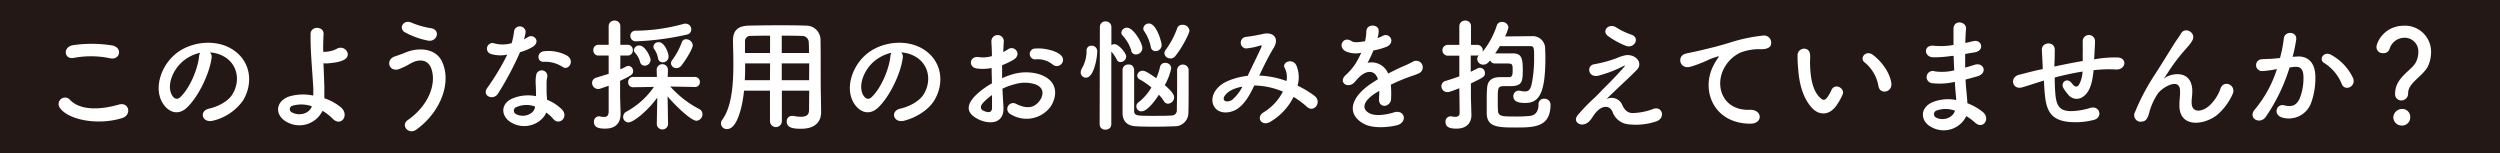
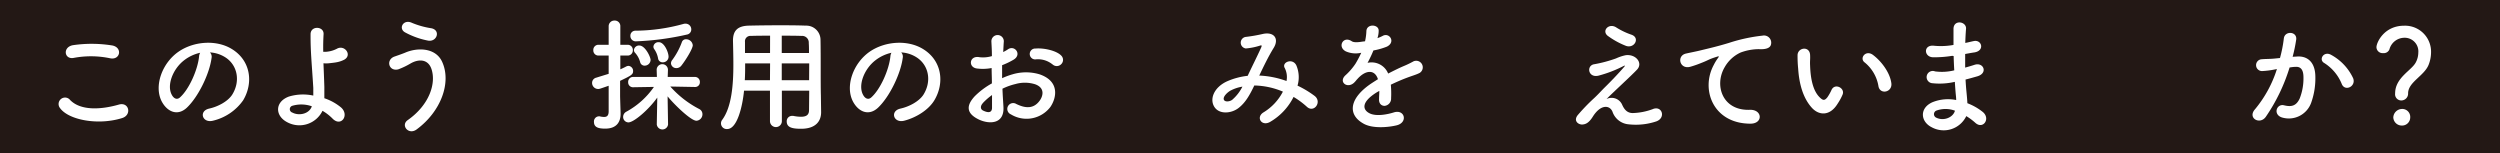
<svg xmlns="http://www.w3.org/2000/svg" viewBox="0 0 651.55 40">
  <defs>
    <style>.a6bd63aa-875c-4705-83c3-3cf8344d6b8e{fill:#231815;}.a3362927-63a2-4f19-b19a-0dbddb35b56a{fill:#fff;}</style>
  </defs>
  <g id="a80015ff-2f9d-48bd-997d-2a96b33d7f40" data-name="レイヤー 2">
    <g id="b896dcf8-56b6-4533-be85-b1a51b1a22f6" data-name="img">
      <rect class="a6bd63aa-875c-4705-83c3-3cf8344d6b8e" width="651.55" height="40" />
      <path class="a3362927-63a2-4f19-b19a-0dbddb35b56a" d="M15.63,28.15a1.68,1.68,0,0,1,2.65-2.08C21,28.85,26.19,28.63,31,27.25c2.65-.74,3.42,2.72.83,3.52C25.51,32.75,17.83,31.25,15.63,28.15Zm3.58-13.06c-2.53.48-2.94-2.91-.1-3.33a33.78,33.78,0,0,1,10.21.1c2.69.58,2,3.87-.61,3.33A24.27,24.27,0,0,0,19.21,15.09Z" />
      <path class="a3362927-63a2-4f19-b19a-0dbddb35b56a" d="M55.14,15.09c-.52,4.06-3.4,10.11-6.47,13-2.46,2.27-5.15,1-6.56-1.73-2-4,.13-9.92,4.42-12.89,3.93-2.72,9.79-3.17,13.82-.74,5,3,5.76,8.86,3,13.44a13.4,13.4,0,0,1-7.81,5.28c-2.82.74-3.81-2.5-1.06-3.14,2.44-.54,4.9-1.92,6-3.58,2.27-3.58,1.4-7.78-1.76-9.79a8.27,8.27,0,0,0-4-1.28A1.62,1.62,0,0,1,55.14,15.09ZM48,15.7c-3,2.3-4.57,6.56-3.23,9,.48.93,1.31,1.41,2.11.71,2.4-2.12,4.64-7.2,5-10.66a2.26,2.26,0,0,1,.29-1A10.62,10.62,0,0,0,48,15.7Z" />
      <path class="a3362927-63a2-4f19-b19a-0dbddb35b56a" d="M74.74,31.79c-3.07-1.66-3.14-5.24.54-6.62a12.74,12.74,0,0,1,6.37-.26c0-.7,0-1.4,0-2-.39-6.4-.74-9.44-.71-14,0-2.28,3.52-2.12,3.39,0-.09,1.56-.12,3-.09,4.6.41,0,.86,0,1.18-.06a7.12,7.12,0,0,0,2.37-.74c2-1.15,4.1,1.63,1.92,2.85a7.17,7.17,0,0,1-2,.67c-.7.13-1.4.19-2,.26a7.33,7.33,0,0,1-1.41,0c.07,1.79.16,3.78.23,6.11,0,.77,0,1.92,0,3a13.69,13.69,0,0,1,4.35,2.4c2.27,2,0,5.22-2.24,2.88a12.29,12.29,0,0,0-2.59-2A6.69,6.69,0,0,1,74.74,31.79Zm1.44-4.22a.92.92,0,0,0,0,1.76c1.73.93,4.42.38,5.09-1.63A8.27,8.27,0,0,0,76.18,27.57Z" />
      <path class="a3362927-63a2-4f19-b19a-0dbddb35b56a" d="M106.25,31.31c5.72-4,7.48-9.69,6.17-13.4-.89-2.5-3.29-2.63-5.5-1.32a19.65,19.65,0,0,1-3.11,1.48c-2.52.64-3.32-2.5-1-3.33.83-.29,1.86-.64,2.75-1,3.27-1.44,8-1.31,9.67,2.37,2.46,5.35-.26,12.93-6.66,17.63C106.47,35.28,104.36,32.66,106.25,31.31Zm-.68-22.87c-1.82-1-.47-3.52,1.76-2.5a21.57,21.57,0,0,0,5,1.41c2.63.45,1.57,3.68-.8,3.23A20.84,20.84,0,0,1,105.57,8.44Z" />
-       <path class="a3362927-63a2-4f19-b19a-0dbddb35b56a" d="M128.05,14.1a1.46,1.46,0,1,1,.93-2.75,8.51,8.51,0,0,0,4.38-.1A20.52,20.52,0,0,0,134,8a1.53,1.53,0,0,1,3,.29,10.17,10.17,0,0,1-.45,1.95,8.11,8.11,0,0,0,1-.55c1.44-1,3.45,1,1.4,2.44a12.58,12.58,0,0,1-3.42,1.47,80.63,80.63,0,0,1-5.73,10.78c-1.18,1.92-4.25.67-2.85-1.41a61.47,61.47,0,0,0,5.25-8.73A8.76,8.76,0,0,1,128.05,14.1Zm5.5,18c-3-1.5-3.33-5,0-6.43a10.51,10.51,0,0,1,6.14-.61V24c0-.8-.06-1.6-.09-2.4a9.52,9.52,0,0,1,.16-2.14,1.47,1.47,0,0,1,2.88.58,6.17,6.17,0,0,0-.19,1.5c0,.74,0,1.54,0,2.46,0,.61.09,1.28.13,2a11.5,11.5,0,0,1,3.9,2.56c1.82,2-.77,4.29-2.3,2.43a9,9,0,0,0-1.83-1.66C141.42,31.83,137.42,34.07,133.55,32.11Zm1-4.19a1,1,0,0,0,0,1.86c1.92,1,4.51,0,4.86-1.7,0-.09,0-.22,0-.32A6.4,6.4,0,0,0,134.58,27.92Zm7.13-11.81c-1.76.1-1.89-2.56.16-2.75a10.14,10.14,0,0,1,5.89,1.12c2.18,1.31.51,4-1.06,3A8.25,8.25,0,0,0,141.71,16.11Z" />
-       <path class="a3362927-63a2-4f19-b19a-0dbddb35b56a" d="M158.63,22.35c-2.24.77-2.37.84-2.72.84a1.58,1.58,0,0,1-1.6-1.57,1.4,1.4,0,0,1,1.09-1.38c1.21-.38,2.27-.7,3.23-1V14.48H156a1.33,1.33,0,0,1-1.37-1.4A1.33,1.33,0,0,1,156,11.67h2.63l0-4.8a1.47,1.47,0,0,1,1.53-1.51,1.43,1.43,0,0,1,1.51,1.51v4.8h1.85a1.34,1.34,0,0,1,1.41,1.41,1.34,1.34,0,0,1-1.41,1.4h-1.85v3.59c.51-.23,1-.45,1.53-.74a1.39,1.39,0,0,1,.61-.16A1.32,1.32,0,0,1,165,18.51c0,.9-.45,1.16-3.39,2.56,0,2,0,3.46,0,3.91s.1,3.42.13,4.54v.16c0,2.05-1,3.84-4,3.84-1.54,0-2.94-.22-2.94-1.73A1.34,1.34,0,0,1,156,30.32a.92.92,0,0,1,.29,0,5,5,0,0,0,1.15.16c.68,0,1.16-.28,1.19-1.37Zm15.48,10.08a1.48,1.48,0,0,1-2.94,0v0l.13-7c-2.3,3.23-6.14,6.47-7.52,6.47a1.41,1.41,0,0,1-1.38-1.44,1.56,1.56,0,0,1,.84-1.35,20.87,20.87,0,0,0,7.19-6.46l-5.4.09h0a1.26,1.26,0,0,1-1.32-1.31A1.28,1.28,0,0,1,165,20.05l6.2,0-.06-1.82a1.47,1.47,0,0,1,2.94-.07v.07l-.06,1.82,7.07,0a1.28,1.28,0,0,1,1.31,1.34,1.22,1.22,0,0,1-1.28,1.28h0l-6.43-.12a26,26,0,0,0,7.52,5.85,1.48,1.48,0,0,1,.86,1.35,1.68,1.68,0,0,1-1.56,1.72c-1.44,0-5.76-4.19-7.52-6.36l.12,7.29ZM165.8,10.77a1.39,1.39,0,0,1-1.51-1.41A1.29,1.29,0,0,1,165.6,8a47.79,47.79,0,0,0,12.51-1.76,1.6,1.6,0,0,1,.55-.07,1.47,1.47,0,0,1,1.5,1.48A1.34,1.34,0,0,1,179.07,9,71.79,71.79,0,0,1,165.8,10.77ZM168,17.11a1.17,1.17,0,0,1-1.16-.9,5.87,5.87,0,0,0-1.28-2.4,1.08,1.08,0,0,1-.35-.77,1.34,1.34,0,0,1,1.41-1.18c1.53,0,2.94,3,2.94,3.77A1.55,1.55,0,0,1,168,17.11Zm4.7-.87a1.17,1.17,0,0,1-1.19-1,6,6,0,0,0-1-2.43,1.12,1.12,0,0,1-.22-.64A1.29,1.29,0,0,1,171.72,11c1.43,0,2.52,2.68,2.52,3.77A1.47,1.47,0,0,1,172.74,16.24Zm3.58,1.51a1.36,1.36,0,0,1-1.41-1.25,1.39,1.39,0,0,1,.36-.9A18.43,18.43,0,0,0,177.7,11a1.11,1.11,0,0,1,1.12-.77,1.74,1.74,0,0,1,1.73,1.56c0,.9-1.83,3.88-3,5.35A1.63,1.63,0,0,1,176.32,17.75Z" />
+       <path class="a3362927-63a2-4f19-b19a-0dbddb35b56a" d="M158.63,22.35c-2.24.77-2.37.84-2.72.84a1.58,1.58,0,0,1-1.6-1.57,1.4,1.4,0,0,1,1.09-1.38c1.21-.38,2.27-.7,3.23-1V14.48H156a1.33,1.33,0,0,1-1.37-1.4A1.33,1.33,0,0,1,156,11.67h2.63l0-4.8a1.47,1.47,0,0,1,1.53-1.51,1.43,1.43,0,0,1,1.51,1.51v4.8h1.85a1.34,1.34,0,0,1,1.41,1.41,1.34,1.34,0,0,1-1.41,1.4h-1.85v3.59c.51-.23,1-.45,1.53-.74a1.39,1.39,0,0,1,.61-.16A1.32,1.32,0,0,1,165,18.51c0,.9-.45,1.16-3.39,2.56,0,2,0,3.46,0,3.91s.1,3.42.13,4.54v.16c0,2.05-1,3.84-4,3.84-1.54,0-2.94-.22-2.94-1.73A1.34,1.34,0,0,1,156,30.32a.92.92,0,0,1,.29,0,5,5,0,0,0,1.15.16c.68,0,1.16-.28,1.19-1.37Zm15.48,10.08a1.48,1.48,0,0,1-2.94,0l.13-7c-2.3,3.23-6.14,6.47-7.52,6.47a1.41,1.41,0,0,1-1.38-1.44,1.56,1.56,0,0,1,.84-1.35,20.87,20.87,0,0,0,7.19-6.46l-5.4.09h0a1.26,1.26,0,0,1-1.32-1.31A1.28,1.28,0,0,1,165,20.05l6.2,0-.06-1.82a1.47,1.47,0,0,1,2.94-.07v.07l-.06,1.82,7.07,0a1.28,1.28,0,0,1,1.31,1.34,1.22,1.22,0,0,1-1.28,1.28h0l-6.43-.12a26,26,0,0,0,7.52,5.85,1.48,1.48,0,0,1,.86,1.35,1.68,1.68,0,0,1-1.56,1.72c-1.44,0-5.76-4.19-7.52-6.36l.12,7.29ZM165.8,10.77a1.39,1.39,0,0,1-1.51-1.41A1.29,1.29,0,0,1,165.6,8a47.79,47.79,0,0,0,12.51-1.76,1.6,1.6,0,0,1,.55-.07,1.47,1.47,0,0,1,1.5,1.48A1.34,1.34,0,0,1,179.07,9,71.79,71.79,0,0,1,165.8,10.77ZM168,17.11a1.17,1.17,0,0,1-1.16-.9,5.87,5.87,0,0,0-1.28-2.4,1.08,1.08,0,0,1-.35-.77,1.34,1.34,0,0,1,1.41-1.18c1.53,0,2.94,3,2.94,3.77A1.55,1.55,0,0,1,168,17.11Zm4.7-.87a1.17,1.17,0,0,1-1.19-1,6,6,0,0,0-1-2.43,1.12,1.12,0,0,1-.22-.64A1.29,1.29,0,0,1,171.72,11c1.43,0,2.52,2.68,2.52,3.77A1.47,1.47,0,0,1,172.74,16.24Zm3.58,1.51a1.36,1.36,0,0,1-1.41-1.25,1.39,1.39,0,0,1,.36-.9A18.43,18.43,0,0,0,177.7,11a1.11,1.11,0,0,1,1.12-.77,1.74,1.74,0,0,1,1.73,1.56c0,.9-1.83,3.88-3,5.35A1.63,1.63,0,0,1,176.32,17.75Z" />
      <path class="a3362927-63a2-4f19-b19a-0dbddb35b56a" d="M210.9,23.63h-7.13v7.94a1.55,1.55,0,0,1-3.1,0V23.63h-6.76c-.41,4.23-1.82,10-4.38,10a1.49,1.49,0,0,1-1.31-2.4c2.49-3.36,2.91-9.22,2.91-14.4,0-2.28-.06-4.39-.1-6.15v-.09c0-2.66,1.25-3.84,4.16-3.91,2.76-.06,5.28-.09,7.84-.09,2.24,0,4.52,0,7,.09a3.71,3.71,0,0,1,3.81,3.56c.1,4.7,0,11.07.1,14.59l.06,4.38v.06c0,2.24-1.34,4.29-5.21,4.29-2.12,0-3.75-.25-3.75-1.89a1.37,1.37,0,0,1,1.38-1.47,1.31,1.31,0,0,1,.32,0,10.46,10.46,0,0,0,2,.23c1.64,0,2.11-.67,2.11-1.76Zm-10.2-7.1h-6.5c0,1.41,0,2.91-.09,4.38h6.56Zm0-7.23c-1.63,0-3.3,0-5,.06a1.4,1.4,0,0,0-1.54,1.57v2.88h6.53Zm10.14,4.51c0-.93,0-1.82-.06-2.59a1.73,1.73,0,0,0-1.86-1.86c-1.73-.06-3.45-.06-5.18-.06v4.51Zm.06,2.72h-7.16l0,4.38h7.13Z" />
      <path class="a3362927-63a2-4f19-b19a-0dbddb35b56a" d="M235.27,15.09c-.51,4.06-3.39,10.11-6.46,13-2.47,2.27-5.16,1-6.56-1.73-2-4,.13-9.92,4.41-12.89,3.94-2.72,9.79-3.17,13.83-.74,5,3,5.76,8.86,3,13.44-1.5,2.46-4.64,4.45-7.81,5.28-2.81.74-3.8-2.5-1.05-3.14,2.43-.54,4.89-1.92,6-3.58,2.27-3.58,1.41-7.78-1.76-9.79a8.24,8.24,0,0,0-4-1.28A1.59,1.59,0,0,1,235.27,15.09Zm-7.1.61c-3,2.3-4.58,6.56-3.24,9,.48.93,1.32,1.41,2.12.71,2.4-2.12,4.64-7.2,5-10.66a2.26,2.26,0,0,1,.28-1A10.52,10.52,0,0,0,228.17,15.7Z" />
      <path class="a3362927-63a2-4f19-b19a-0dbddb35b56a" d="M261.52,27.89c.25,4.58-3.84,4.51-6.47,3.23-3.8-1.85-2.75-4.13-1.05-6a20.13,20.13,0,0,1,4.51-3.39c0-1.35-.07-2.72-.07-4a12.11,12.11,0,0,1-3.83.12c-2.37-.28-2-3.48.67-2.94a8,8,0,0,0,3.23-.29c0-1.5-.07-2.52-.13-3.74a1.62,1.62,0,1,1,3.23,0c-.06.7-.09,1.72-.16,2.68a8.59,8.59,0,0,0,1.28-.73c1.73-1.15,3.68,1.37,1.44,2.72a19.64,19.64,0,0,1-3,1.44c0,1,0,2.17,0,3.39a18.27,18.27,0,0,1,2.68-1,12.27,12.27,0,0,1,7.11,0c5.28,1.82,4.41,6.14,2.78,8.51a7.81,7.81,0,0,1-10.27,1.92,1.53,1.53,0,1,1,1.38-2.72c2.49,1.22,4.54,1.25,6.07-.8.77-1,1.67-3.29-1.12-4.32a8.94,8.94,0,0,0-5.18-.06,16.09,16.09,0,0,0-3.36,1.21C261.32,24.85,261.45,26.51,261.52,27.89Zm-5.38-1c-.67.73-.67,1.56.07,1.92,1.37.67,2.3.57,2.33-.68,0-.86,0-2,0-3.36A15.76,15.76,0,0,0,256.14,26.87Zm18.14-10.12a6,6,0,0,0-4.22-1.31,1.42,1.42,0,1,1-.16-2.81c2.3-.19,5.5.6,6.66,1.82a1.56,1.56,0,0,1,0,2.27A1.61,1.61,0,0,1,274.28,16.75Z" />
-       <path class="a3362927-63a2-4f19-b19a-0dbddb35b56a" d="M281.65,18.87a2.14,2.14,0,0,1,.32-1.06,9,9,0,0,0,1.21-4.61,1.2,1.2,0,0,1,1.29-1.28,1.42,1.42,0,0,1,1.5,1.44c0,1.51-.83,6.88-2.94,6.88A1.36,1.36,0,0,1,281.65,18.87Zm5-11.87a1.39,1.39,0,0,1,1.5-1.41A1.43,1.43,0,0,1,289.65,7v4.76a1.58,1.58,0,0,1,.86-.25c1,0,3,2.27,3,3.23A1.53,1.53,0,0,1,292,16.18a1,1,0,0,1-.93-.61,9.74,9.74,0,0,0-1.44-2.14v19a1.4,1.4,0,0,1-1.54,1.35,1.37,1.37,0,0,1-1.5-1.35Zm8.19,6.17a10.17,10.17,0,0,0-2.21-3.84,1.18,1.18,0,0,1-.38-.83,1.44,1.44,0,0,1,1.47-1.28c1.7,0,4,4,4,5.31a1.68,1.68,0,0,1-1.63,1.66A1.23,1.23,0,0,1,294.8,13.17Zm.74,4.9c0,1.47,0,3.45,0,5.4s0,3.91,0,5.35.7,1.37,5.5,1.37c1.54,0,3.14,0,4.29-.09a1.32,1.32,0,0,0,1.34-1.25c0-1.47.07-3.87.07-6.21,0-1.66,0-3.29,0-4.54a1.52,1.52,0,0,1,3,0c0,1.47,0,3.13,0,4.8,0,2.37,0,4.7-.06,6.43a3.51,3.51,0,0,1-3.74,3.58c-1.51.07-3.24.1-5,.1s-3.4,0-4.87-.1c-2.4-.09-3.52-1.37-3.55-3.45,0-1.6,0-3.65,0-5.67s0-4.09,0-5.72a1.43,1.43,0,0,1,1.54-1.25A1.29,1.29,0,0,1,295.54,18Zm2,10.94a1.29,1.29,0,0,1-.83-2.37,14,14,0,0,0,3.33-3.84,18.09,18.09,0,0,0-3-2.08,1.17,1.17,0,0,1-.7-1,1.38,1.38,0,0,1,1.41-1.28c.45,0,1.05.16,3.55,1.95a15.07,15.07,0,0,0,1-3,1.3,1.3,0,0,1,1.35-1,1.47,1.47,0,0,1,1.56,1.38,14.84,14.84,0,0,1-1.69,4.41C305.62,24,306,24.75,306,25.39a1.7,1.7,0,0,1-1.6,1.64,1.25,1.25,0,0,1-1.05-.64,10.64,10.64,0,0,0-1.32-1.7C300.82,26.61,298.86,29,297.58,29Zm2.34-16.8a11,11,0,0,0-1.7-4.06,1.16,1.16,0,0,1-.25-.74,1.42,1.42,0,0,1,1.47-1.28c2,0,3.3,4.9,3.3,5.54a1.59,1.59,0,0,1-1.57,1.66A1.23,1.23,0,0,1,299.92,12.21Zm5.09,3a1.47,1.47,0,0,1-1.54-1.34,1.49,1.49,0,0,1,.35-.9,22.08,22.08,0,0,0,3-5.66,1.31,1.31,0,0,1,1.28-.83A1.73,1.73,0,0,1,310,8c0,.61-1.79,4.25-3.65,6.56A1.65,1.65,0,0,1,305,15.25Z" />
      <path class="a3362927-63a2-4f19-b19a-0dbddb35b56a" d="M328.35,19.7a23.67,23.67,0,0,1,6.94,1.41,5.19,5.19,0,0,0-.45-3.36c-.9-1.51,2-2.72,3-.74a7.83,7.83,0,0,1,.32,5.31A25.6,25.6,0,0,1,342.62,25c2,1.57-.16,4.51-2,2.85a21.35,21.35,0,0,0-3.49-2.59,15.55,15.55,0,0,1-6.08,6.49c-2.23,1.32-3.83-1.18-1.76-2.46a13.61,13.61,0,0,0,5.06-5.41,20,20,0,0,0-7.45-1.6c-1.19,2.47-2.28,4.45-4.1,5.86s-4.74,1.69-6.11,0c-1.63-2.05-.45-5.38,3.23-7a18.37,18.37,0,0,1,5.25-1.38c1.12-2.4,2.59-5.31,3.49-7.32.19-.45.28-.71-.2-.58a16.61,16.61,0,0,1-3.77.77,1.52,1.52,0,0,1-.1-3,40.57,40.57,0,0,0,4.61-.8c2.91-.58,4.19,1.31,2.75,3.65s-2.62,4.83-3.77,7.23Zm-7.52,3.84c-.84.41-2.34,1.76-1.8,2.56.39.54,1.54.35,2.12-.1a11.13,11.13,0,0,0,2.65-3.42A10.06,10.06,0,0,0,320.83,23.54Z" />
      <path class="a3362927-63a2-4f19-b19a-0dbddb35b56a" d="M359,9.94a9.73,9.73,0,0,0,1.34-.58c1.76-1,3.49,1.6,1.12,2.79a17.64,17.64,0,0,1-3.52,1,31.32,31.32,0,0,1-1.53,3.23,4.66,4.66,0,0,1,5.37,2.79c1.31-.67,2.66-1.35,3.91-1.89a24.84,24.84,0,0,0,2.49-1.18A1.71,1.71,0,1,1,370,19c-1,.51-1.76.67-3.45,1.31-1.35.51-2.79,1.15-4.07,1.76a25.53,25.53,0,0,1,.07,3.52,1.89,1.89,0,0,1-1.7,2c-.8,0-1.53-.57-1.44-1.82,0-.67.07-1.41.07-2.08-.29.16-.58.32-.84.48-4,2.56-3.48,4.48-1.69,5.37s4.83.23,6.33-.25c2.82-.87,3.71,2.59.77,3.36-1.89.48-6.24,1-8.73-.45-4.32-2.43-3.56-6.75,2.24-10.56.44-.29,1-.64,1.56-1-.86-2.69-3.32-2.37-5.4,0l-.13.13a6.62,6.62,0,0,1-.74.83c-1.76,1.57-4.09-.26-2.17-2a16,16,0,0,0,2.59-3,28.46,28.46,0,0,0,1.5-2.85,6.46,6.46,0,0,1-4-.35c-2.3-1.15-.73-4.16,1.51-2.66.61.42,1.89.26,3,.07.12,0,.32,0,.48-.07a14,14,0,0,0,.35-2.68c.13-1.92,3.13-1.73,3.2-.16a6.08,6.08,0,0,1-.26,1.85Z" />
-       <path class="a3362927-63a2-4f19-b19a-0dbddb35b56a" d="M380.33,23c-2.56,1-2.78,1-3.07,1a1.53,1.53,0,0,1-1.6-1.54,1.39,1.39,0,0,1,1.09-1.37c1.28-.39,2.46-.77,3.58-1.19V14.51h-2.88a1.41,1.41,0,1,1,0-2.81h2.88l0-4.83a1.48,1.48,0,0,1,1.54-1.51,1.42,1.42,0,0,1,1.5,1.51V11.7H385a1.41,1.41,0,0,1,1.44,1.44,1.67,1.67,0,0,1-.06.38,21.56,21.56,0,0,0,3.74-6.94,1.29,1.29,0,0,1,1.28-.86,1.62,1.62,0,0,1,1.73,1.4,9.75,9.75,0,0,1-.89,2.37c2.14,0,5.27-.06,7-.06a3.22,3.22,0,0,1,3.46,3.1c0,.74.06,1.54.06,2.37,0,9-1.44,11.93-5.18,11.93-1,0-3.17,0-3.17-1.76a1.4,1.4,0,0,1,1.47-1.44,2.65,2.65,0,0,1,.48.07,5.39,5.39,0,0,0,1.09.13c1.09,0,1.5-.64,1.85-2.5a34.3,34.3,0,0,0,.52-6.21c0-2.68,0-3.1-1.06-3.1h-2.05c-1.89,0-4.22,0-5.82,0a22.48,22.48,0,0,1-1.22,1.89l4.45,0c2.21,0,2.75.83,2.75,4.32,0,3.14-.22,4.22-3.26,4.22h-1.47c-1.79,0-1.79.26-1.79,3.78,0,.9,0,1.79.06,2.66.06,1.44,1.21,1.47,4.06,1.47a36.51,36.51,0,0,0,4.35-.16c1.67-.26,2.15-1.57,2.15-3a1.38,1.38,0,0,1,1.47-1.47,1.55,1.55,0,0,1,1.66,1.5c0,5.92-4.19,6-9.11,6-4.71,0-7.46-.13-7.52-3.71,0-.93,0-1.92,0-2.91,0-1.25,0-2.5.1-3.62.1-1.76,1-2.81,3.17-2.88h2.49c.55,0,1-.13,1-1.57,0-2,0-2-1.95-2-.89,0-2,0-2.65,0h-.07a1.22,1.22,0,0,1-1.18-.8c-.48.54-.93,1.09-1.67,1.09A1.51,1.51,0,0,1,385,15.41a1.45,1.45,0,0,1,.41-1,2.25,2.25,0,0,1-.48.06h-1.63v4.23c.61-.26,1.19-.58,1.76-.87a1.54,1.54,0,0,1,.61-.16A1.32,1.32,0,0,1,387,19.06c0,.89-.29,1.05-3.65,2.69v3.52c0,.51.1,3.42.13,4.54v.13c0,2-1.15,3.58-3.87,3.58-1.54,0-2.88-.25-2.88-1.73a1.34,1.34,0,0,1,1.24-1.47.92.92,0,0,1,.29,0,4.28,4.28,0,0,0,1,.13c.61,0,1.15-.22,1.15-1.05Z" />
      <path class="a3362927-63a2-4f19-b19a-0dbddb35b56a" d="M422.79,27.35c.54,1.18,1.31,2.17,2.85,2.11a16.18,16.18,0,0,0,5.05-1c2.43-1.08,3.58,2.21,1,3.17a16.86,16.86,0,0,1-7.26.77,4.87,4.87,0,0,1-4.19-3.3c-.71-1.72-3.07-2-5.15,1.35-1.12,1.79-2.05,1.95-2.69,2-1.06.07-2.5-1-1.09-2.59a51.13,51.13,0,0,1,3.84-4c1.12-1,2-2,3-3,1.47-1.44,3.55-3.58,5.15-5.44.36-.41.13-.35-.16-.22a31.86,31.86,0,0,1-6.59,2.53c-2.72.6-3.17-2.72-1-3a34.19,34.19,0,0,0,5.63-1.51,11.65,11.65,0,0,1,2.5-.83c2.65-.35,4.61,2.05,2.94,3.78-1.5,1.6-6.33,6-7.93,7.64A3,3,0,0,1,422.79,27.35ZM419,9.33c-1.63-1.31.29-3.39,2.18-2.21a18.56,18.56,0,0,0,4,1.92c2.34.8.8,3.68-1.4,2.92A20.78,20.78,0,0,1,419,9.33Z" />
      <path class="a3362927-63a2-4f19-b19a-0dbddb35b56a" d="M446.65,16.91a11.73,11.73,0,0,1,1-1.66c.51-.67.35-.64-.25-.45-2.41.77-1.86.77-4,1.6a27,27,0,0,1-2.88,1c-2.81.77-3.64-2.91-1.08-3.45.67-.16,2.52-.52,3.55-.77,1.57-.39,4.35-1,7.61-2a42.86,42.86,0,0,1,8.74-1.89,1.88,1.88,0,0,1,2.17,2.46c-.19.55-.89,1.19-3.13,1.06a13.79,13.79,0,0,0-4.77.89,9.17,9.17,0,0,0-4.09,3.75c-2.82,4.7-.68,11.42,6.49,11.17,3.36-.13,3.55,3.64.16,3.61C446.49,32.21,443.16,23.35,446.65,16.91Z" />
      <path class="a3362927-63a2-4f19-b19a-0dbddb35b56a" d="M472.26,28.15c-2.31-2.5-3.36-6.21-3.62-10.24a32,32,0,0,1-.16-3.56c.07-2,3.17-2.43,3.27,0,.06,1.25-.07,1.31,0,2.79.12,3.36.73,6.52,2.52,8.25.83.8,1.25.9,2-.06a12.17,12.17,0,0,0,1.06-1.89c.86-1.86,3.52-.51,2.91,1.15A14.14,14.14,0,0,1,478.94,27C476.9,30.35,474.05,30.07,472.26,28.15Zm17.31-5.64a10.09,10.09,0,0,0-3.55-6.2c-1.54-1.06.19-3.43,2.11-2,2.27,1.7,4.48,4.71,4.8,7.43C493.18,24.08,490,24.72,489.57,22.51Z" />
      <path class="a3362927-63a2-4f19-b19a-0dbddb35b56a" d="M508.8,14.55a29.71,29.71,0,0,1-5,.38c-2.46-.06-2.59-3.39.32-3a18.36,18.36,0,0,0,5-.22c0-1.7,0-3.2,0-4.23.07-2.46,3.39-1.88,3.27,0-.1,1.15-.16,2.43-.2,3.71.68-.12,1.41-.32,2.18-.48,2.11-.48,3,2.5.19,2.95-.86.12-1.66.28-2.4.41,0,1.19,0,2.37,0,3.55.77-.22,1.57-.44,2.44-.73,2.36-.77,3.58,2.17.73,3-1.12.32-2.14.61-3.07.84.06,1.08.13,2.08.22,3s.2,2,.26,3.17a14.92,14.92,0,0,1,4,2.27c2.14,1.76.06,4.68-1.95,2.82a15.09,15.09,0,0,0-2.34-1.73,6.52,6.52,0,0,1-9,2.91c-3-1.5-3.23-5.08.26-6.56a10.84,10.84,0,0,1,6.11-.54c0-.67-.1-1.34-.16-2.08s-.13-1.66-.19-2.66a17.58,17.58,0,0,1-5.83.36,1.6,1.6,0,1,1,.68-3.08,13.39,13.39,0,0,0,5-.28c-.07-1.22-.13-2.47-.16-3.72Zm-4.13,14.27a1,1,0,0,0-.1,1.82c1.95,1,4.45,0,4.93-1.79A7,7,0,0,0,504.67,28.82Z" />
-       <path class="a3362927-63a2-4f19-b19a-0dbddb35b56a" d="M532,21.2c-2.82.9-4,1.28-5,1.57-2.53.74-3.39-2.66-.74-3.3,1.44-.35,3.81-1,5.22-1.28l.89-.19v-.41c-.06-1.86-.16-3.17-.22-4.55-.1-2.17,3.33-2.37,3.36-.12,0,1,0,2.49-.1,4l0,.42c2.11-.45,4.77-1,7.39-1.44,0-1,0-1.85,0-2.66a12.32,12.32,0,0,0,0-1.27c0-.26,0-.55,0-1.25a1.6,1.6,0,0,1,3.2,0c0,1.09-.07,2-.13,2.91,0,.54-.07,1.18-.1,1.82.29,0,.55-.09.83-.12a29.59,29.59,0,0,1,5.32-.35c2.62.15,2.11,3.29-.49,3.13a31,31,0,0,0-4.51.06c-.44,0-.86.1-1.31.13,0,.55-.13,1.12-.19,1.67-.32,2.17-1,4.16-2.46,5.18a2.79,2.79,0,0,1-3.94-.48,12.18,12.18,0,0,1-1.25-1.7c-.83-1.4.9-2.94,2.15-1.31.92,1.22,1.47,1.06,1.92.39a7.86,7.86,0,0,0,.92-3.4c-2.65.42-5.15,1-7.26,1.54,0,1.5.06,3,.16,4.16.26,3.46,1.28,4.54,4,4.61a17.83,17.83,0,0,0,5.21-.87c2.44-.57,3.17,2.5.9,3.14a19,19,0,0,1-6.62.54c-4.2-.44-5.73-2.43-6.18-6.78-.13-1.15-.22-2.62-.29-4Z" />
-       <path class="a3362927-63a2-4f19-b19a-0dbddb35b56a" d="M568,27.35c0-1.48.22-2.37.16-3.81-.16-3.55-5-.55-5.92,1.05a16.78,16.78,0,0,0-2,4.36c-.57,2.46-1.28,2.62-1.92,2.72a1.69,1.69,0,0,1-1.89-2.47,57,57,0,0,1,5.12-9.69c1.86-2.88,3.52-5.6,5.09-8.1.55-.89,1.41-2,1.76-2.66,1.06-1.88,4-.28,3,1.73a8.36,8.36,0,0,1-.74,1.12c-.25.32-.57.67-.93,1.09A46.1,46.1,0,0,0,566.28,17c-.83,1.18-1.47,2.2-2.17,3.26-.23.32-.13.26.09.06,1.15-1,6.69-2.52,7.14,2.88.09,1.25-.16,2.34-.16,3.52,0,2.85,2.75,2.5,4.64.8A10.84,10.84,0,0,0,578.73,23c.93-2.36,4.29-.73,3.07,1.67a15.52,15.52,0,0,1-4,5.31C574.31,32.69,567.91,33.39,568,27.35Z" />
      <path class="a3362927-63a2-4f19-b19a-0dbddb35b56a" d="M598.56,14.74c2.69-.23,4.73,1.34,4.86,4.93a18.93,18.93,0,0,1-1.09,7.13,6.19,6.19,0,0,1-7.52,3.84c-2.52-.73-1.5-3.68.45-3.2s3.17.16,4.07-1.73a14.35,14.35,0,0,0,1-5.53c0-1.95-.67-2.88-2.14-2.75-.49,0-1,.09-1.48.16a47,47,0,0,1-6.2,12.86c-1.54,2.18-4.87.32-2.79-2A30.92,30.92,0,0,0,593.41,18l-.39.07a22.36,22.36,0,0,1-3.45.45,1.54,1.54,0,1,1-.1-3.08c1-.09,2-.06,3.14-.16l1.6-.16a34.16,34.16,0,0,0,1-5.08c.22-2.08,3.48-1.89,3.23.25a40.94,40.94,0,0,1-.93,4.51Zm11.77,7.2a11.58,11.58,0,0,0-4.57-5.51c-1.57-.86-.16-3.26,1.82-2.11a13.36,13.36,0,0,1,5.7,6.08C614.08,22.51,611.2,23.92,610.33,21.94Z" />
      <path class="a3362927-63a2-4f19-b19a-0dbddb35b56a" d="M624.22,24.34c0-4.07,4.19-5.92,5.34-8a5.52,5.52,0,0,0,.7-2.63,3.56,3.56,0,0,0-3.65-3.87,4.07,4.07,0,0,0-3.87,3,1.56,1.56,0,0,1-1.63,1,1.59,1.59,0,0,1-1.76-1.54c0-1.18,1.95-5.6,7.23-5.6a6.78,6.78,0,0,1,7,7,8.86,8.86,0,0,1-.64,3.2c-1.15,2.88-5.34,4.51-5.34,7.42a1.78,1.78,0,0,1-1.79,1.86A1.61,1.61,0,0,1,624.22,24.34Zm1.72,8.38a2.21,2.21,0,0,1-2.2-2.11,2.31,2.31,0,0,1,2.2-2.21,2.07,2.07,0,0,1,2.21,2.21A2.12,2.12,0,0,1,625.94,32.72Z" />
    </g>
  </g>
</svg>